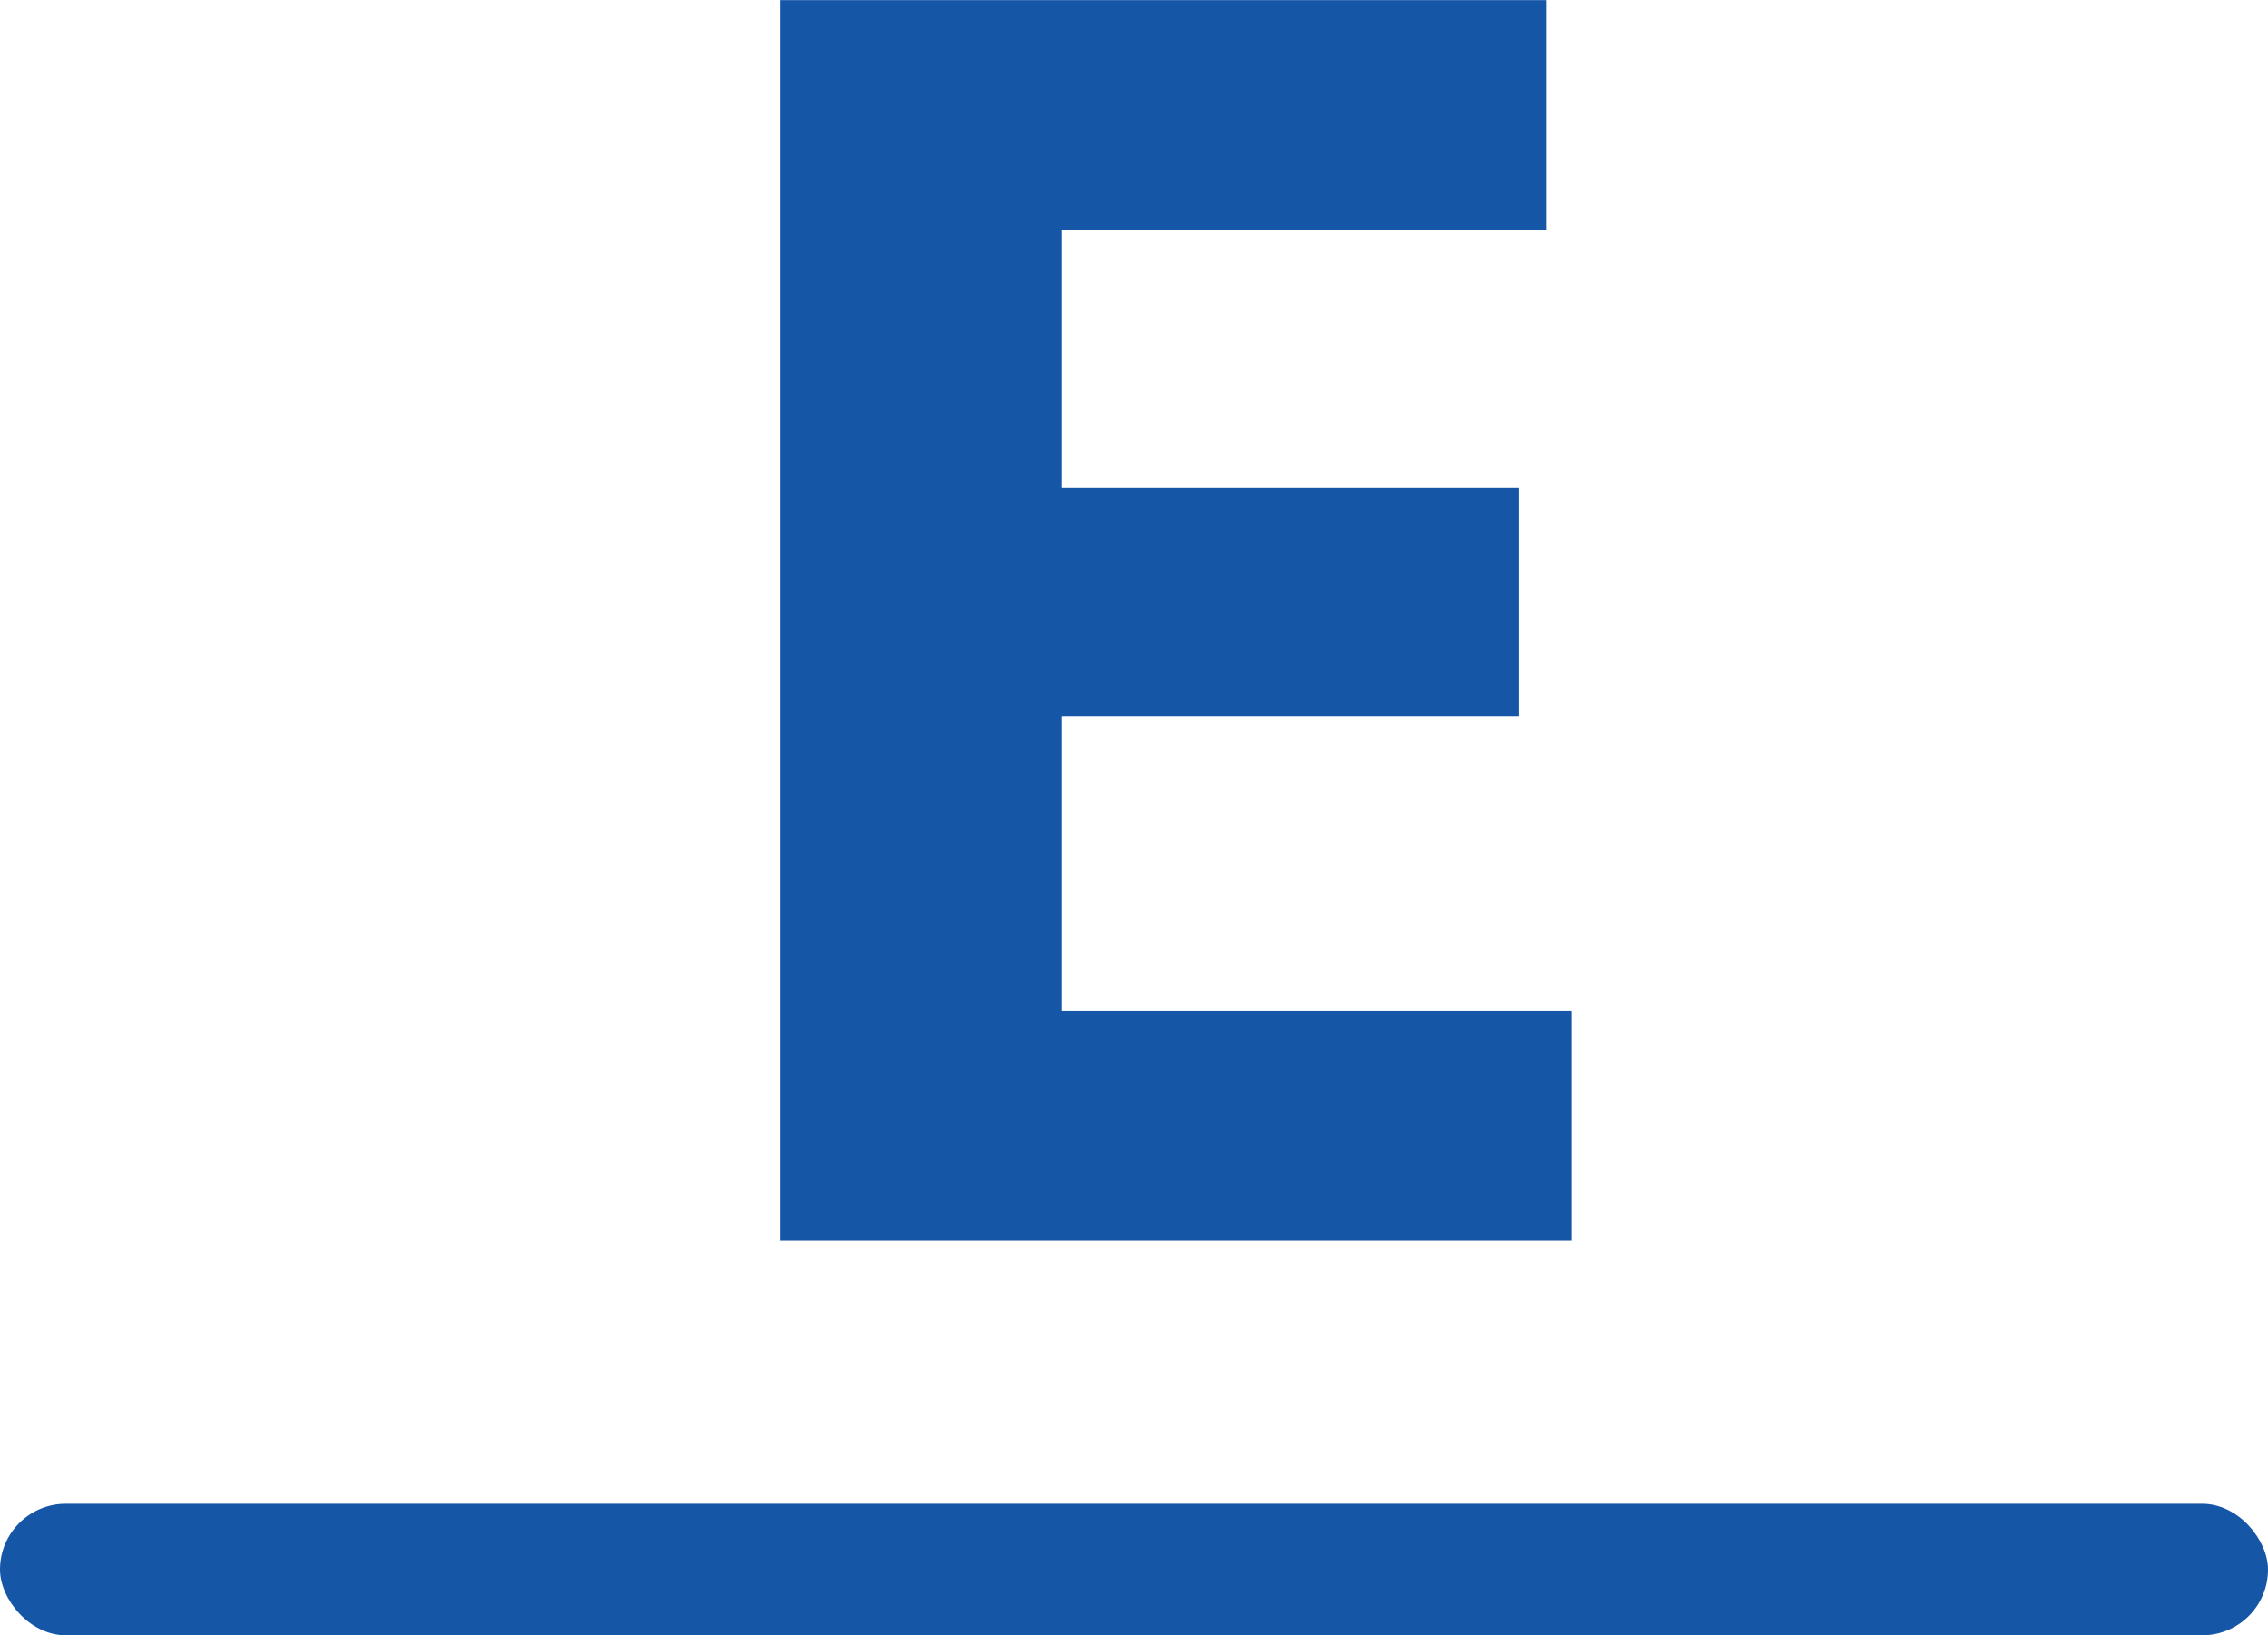
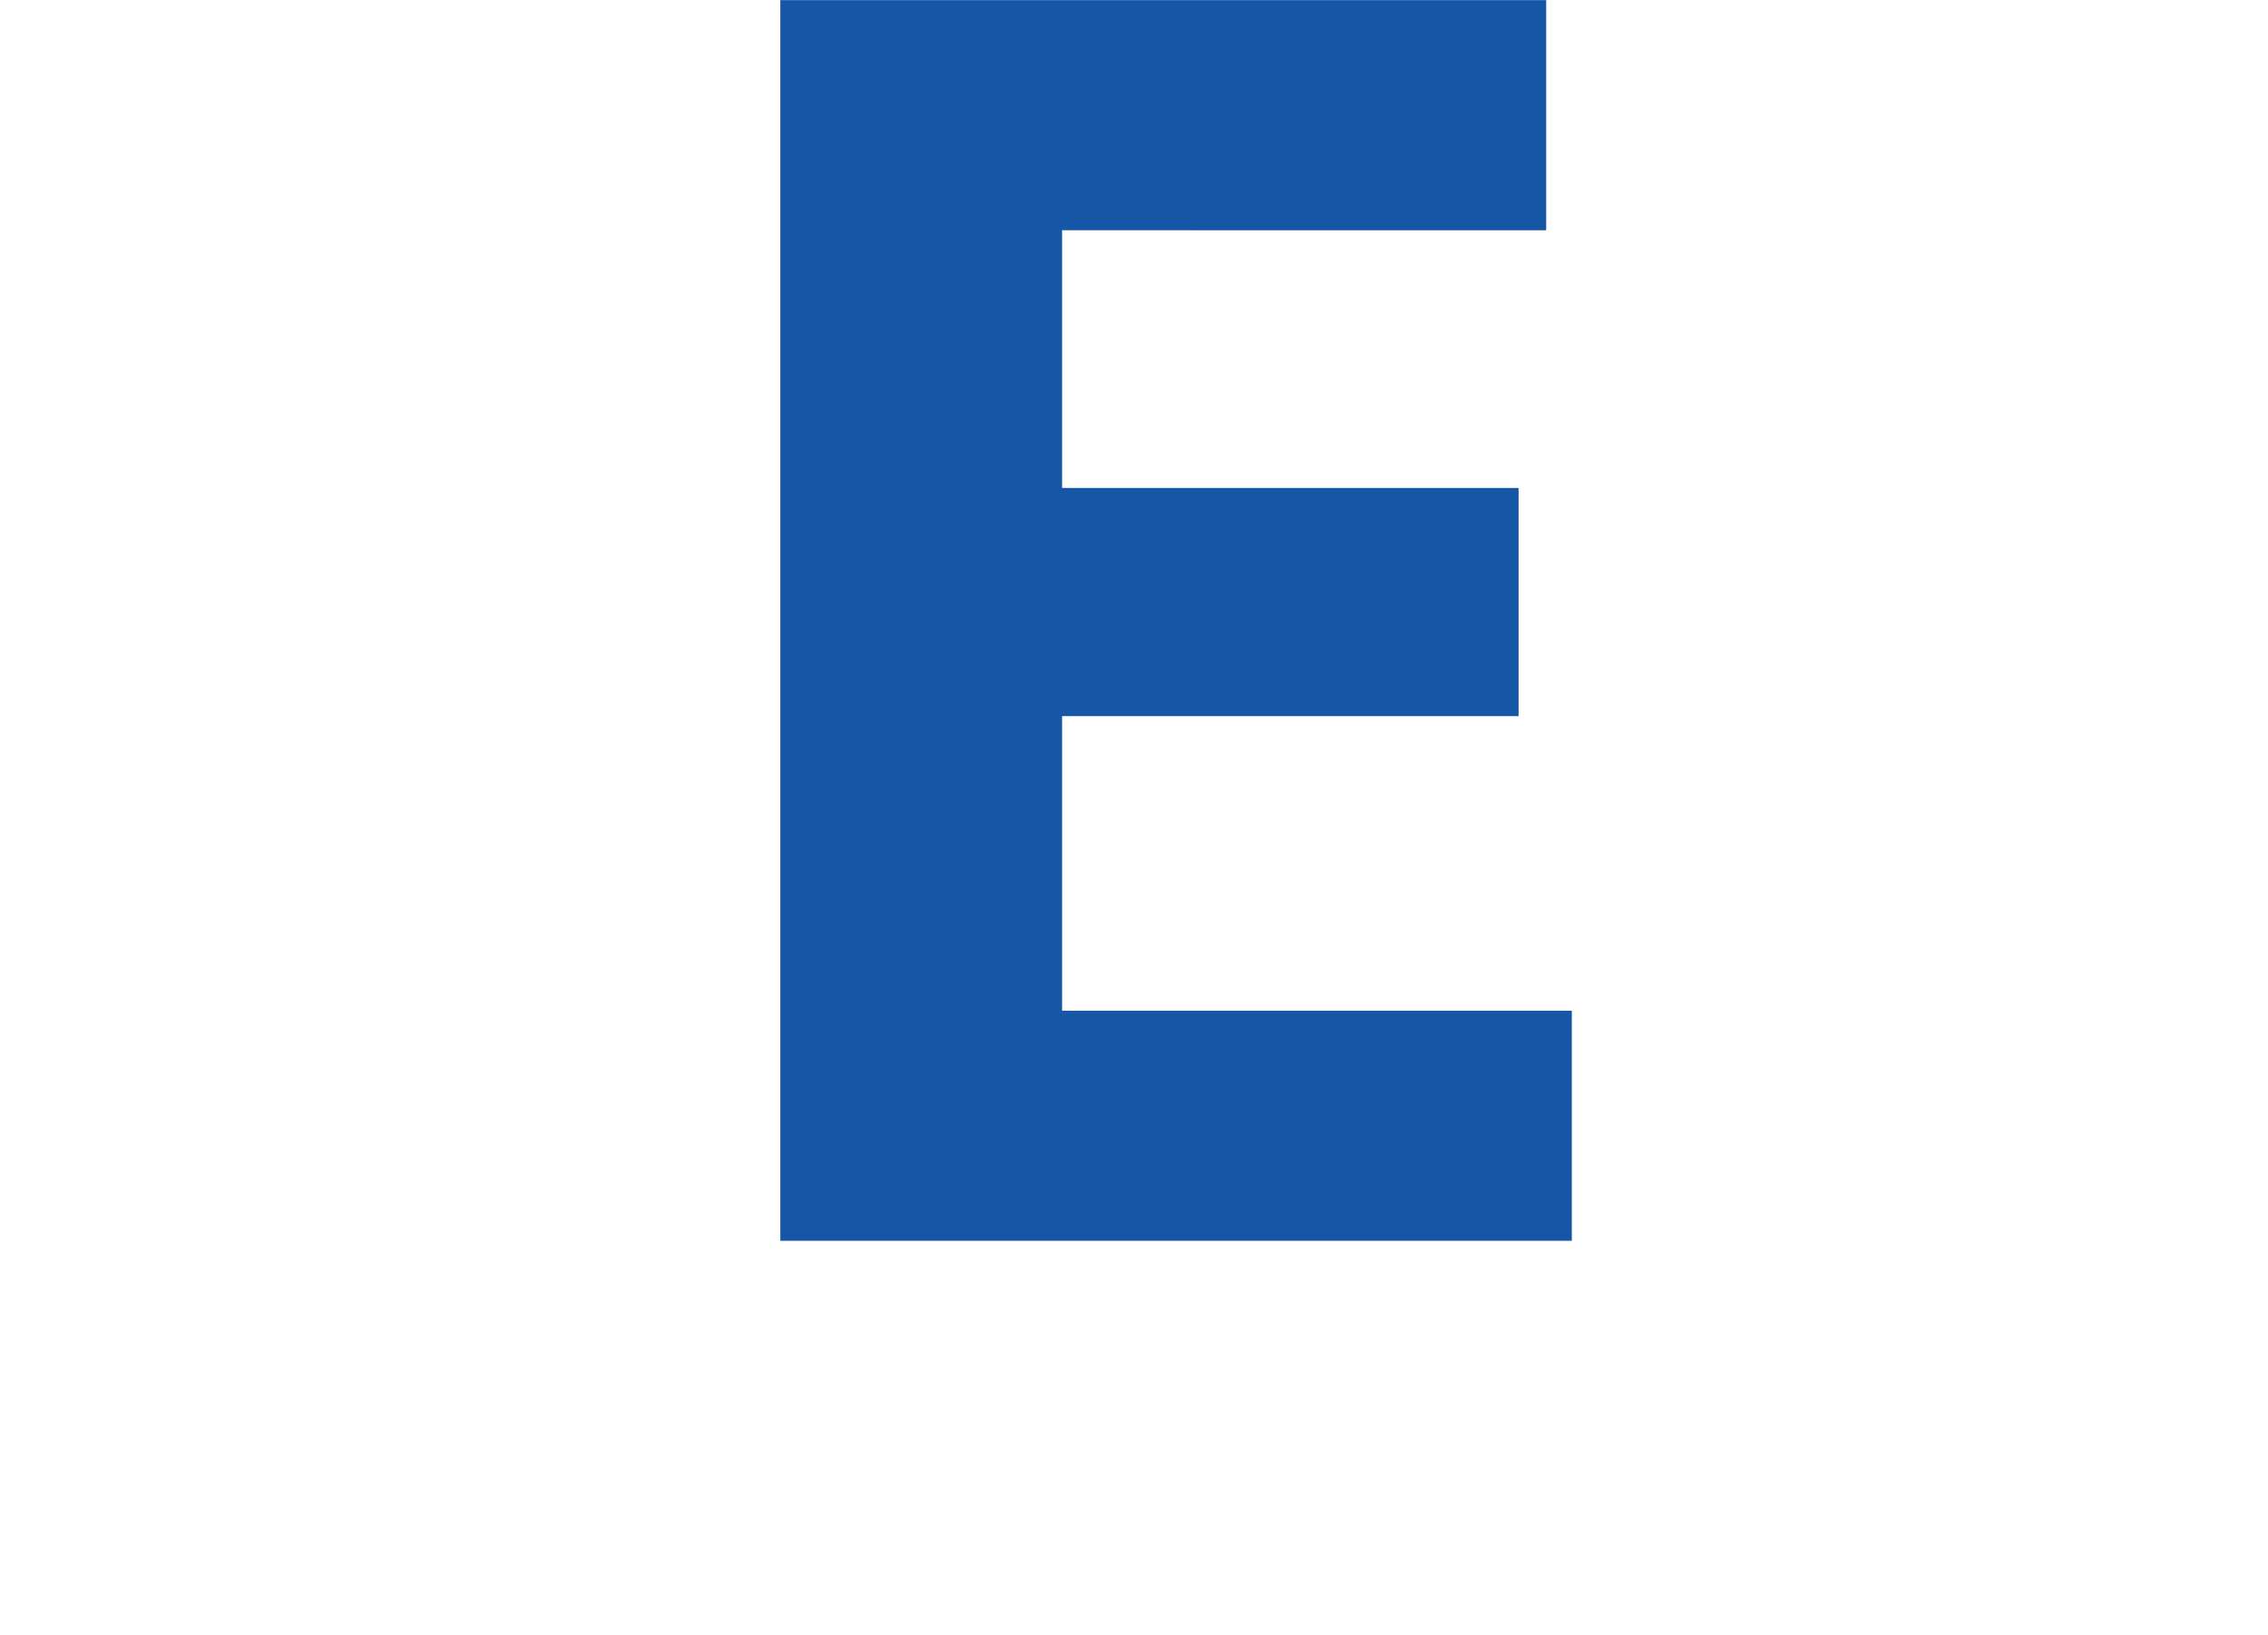
<svg xmlns="http://www.w3.org/2000/svg" width="69" height="49.744" viewBox="0 0 69 49.744">
  <g id="グループ_840" data-name="グループ 840" transform="translate(-305 -1573.256)">
-     <rect id="長方形_399" data-name="長方形 399" width="69" height="4" rx="2" transform="translate(305 1619)" fill="#1656a7" />
    <path id="パス_465" data-name="パス 465" d="M11.2-22.9H-2.688v-7.84H12.04v-7h-23.3V0h24.08V-7H-2.688v-8.96H11.2Z" transform="translate(340 1611)" fill="#1656a7" />
  </g>
</svg>